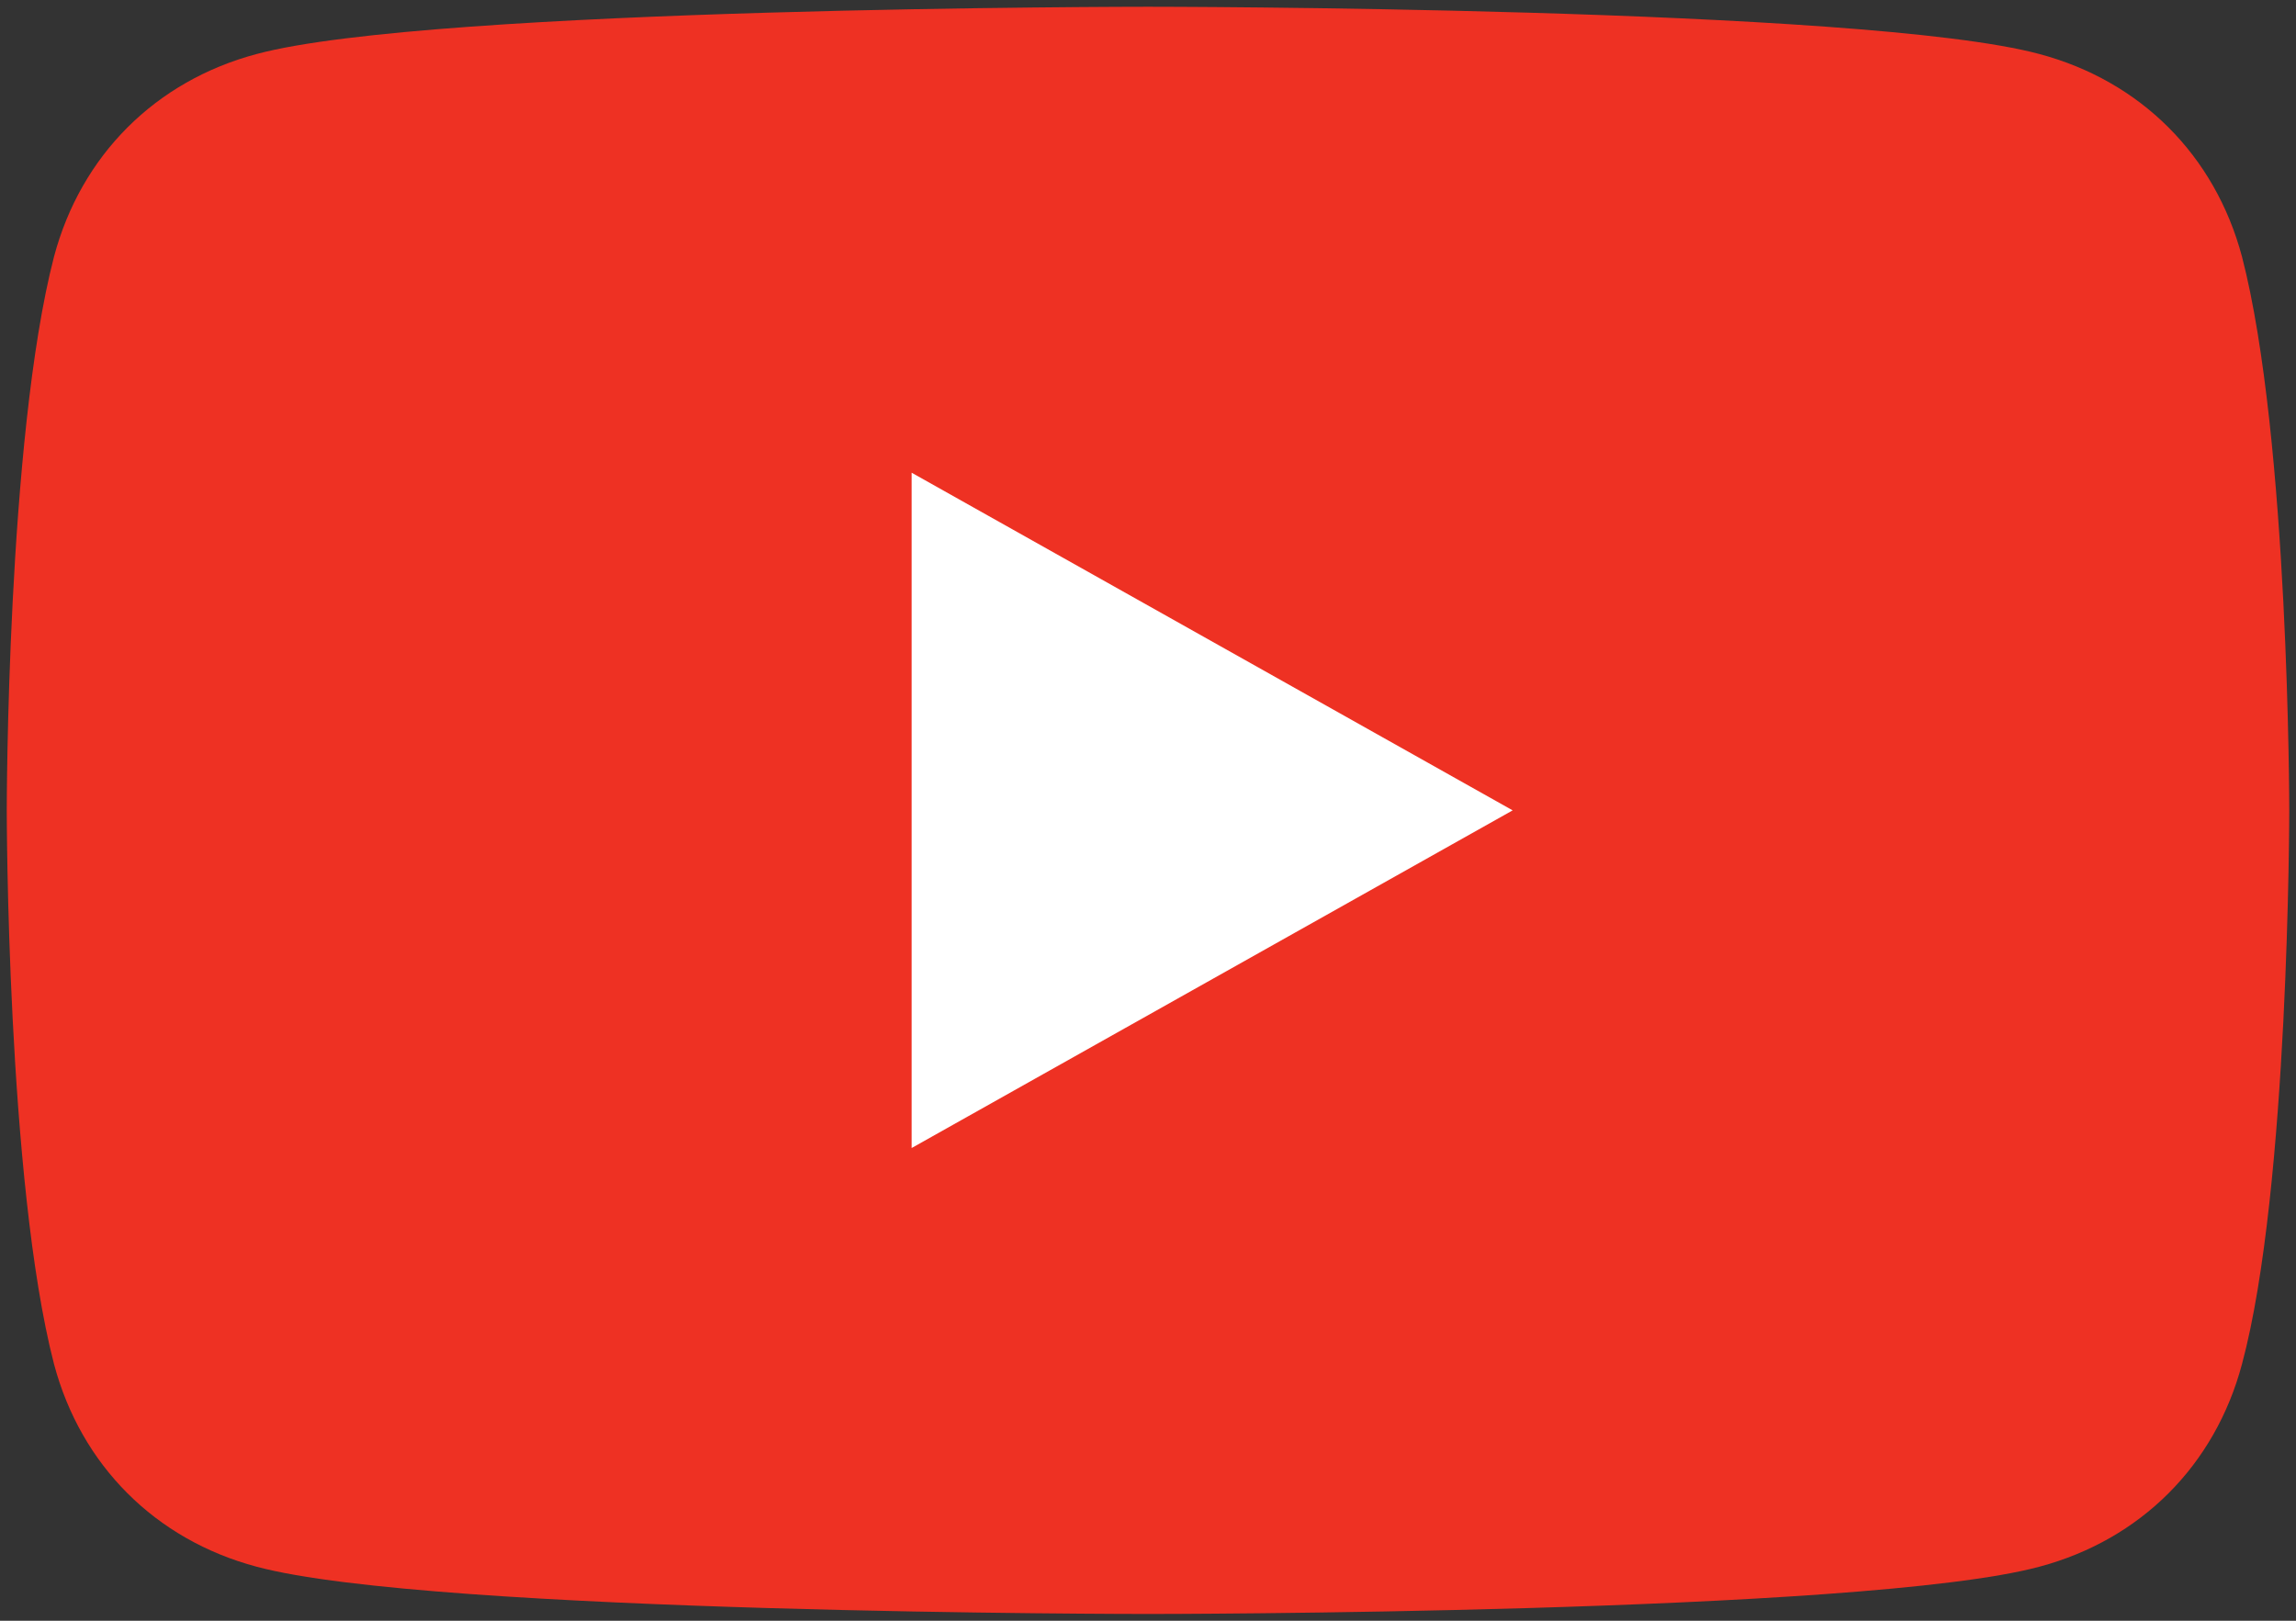
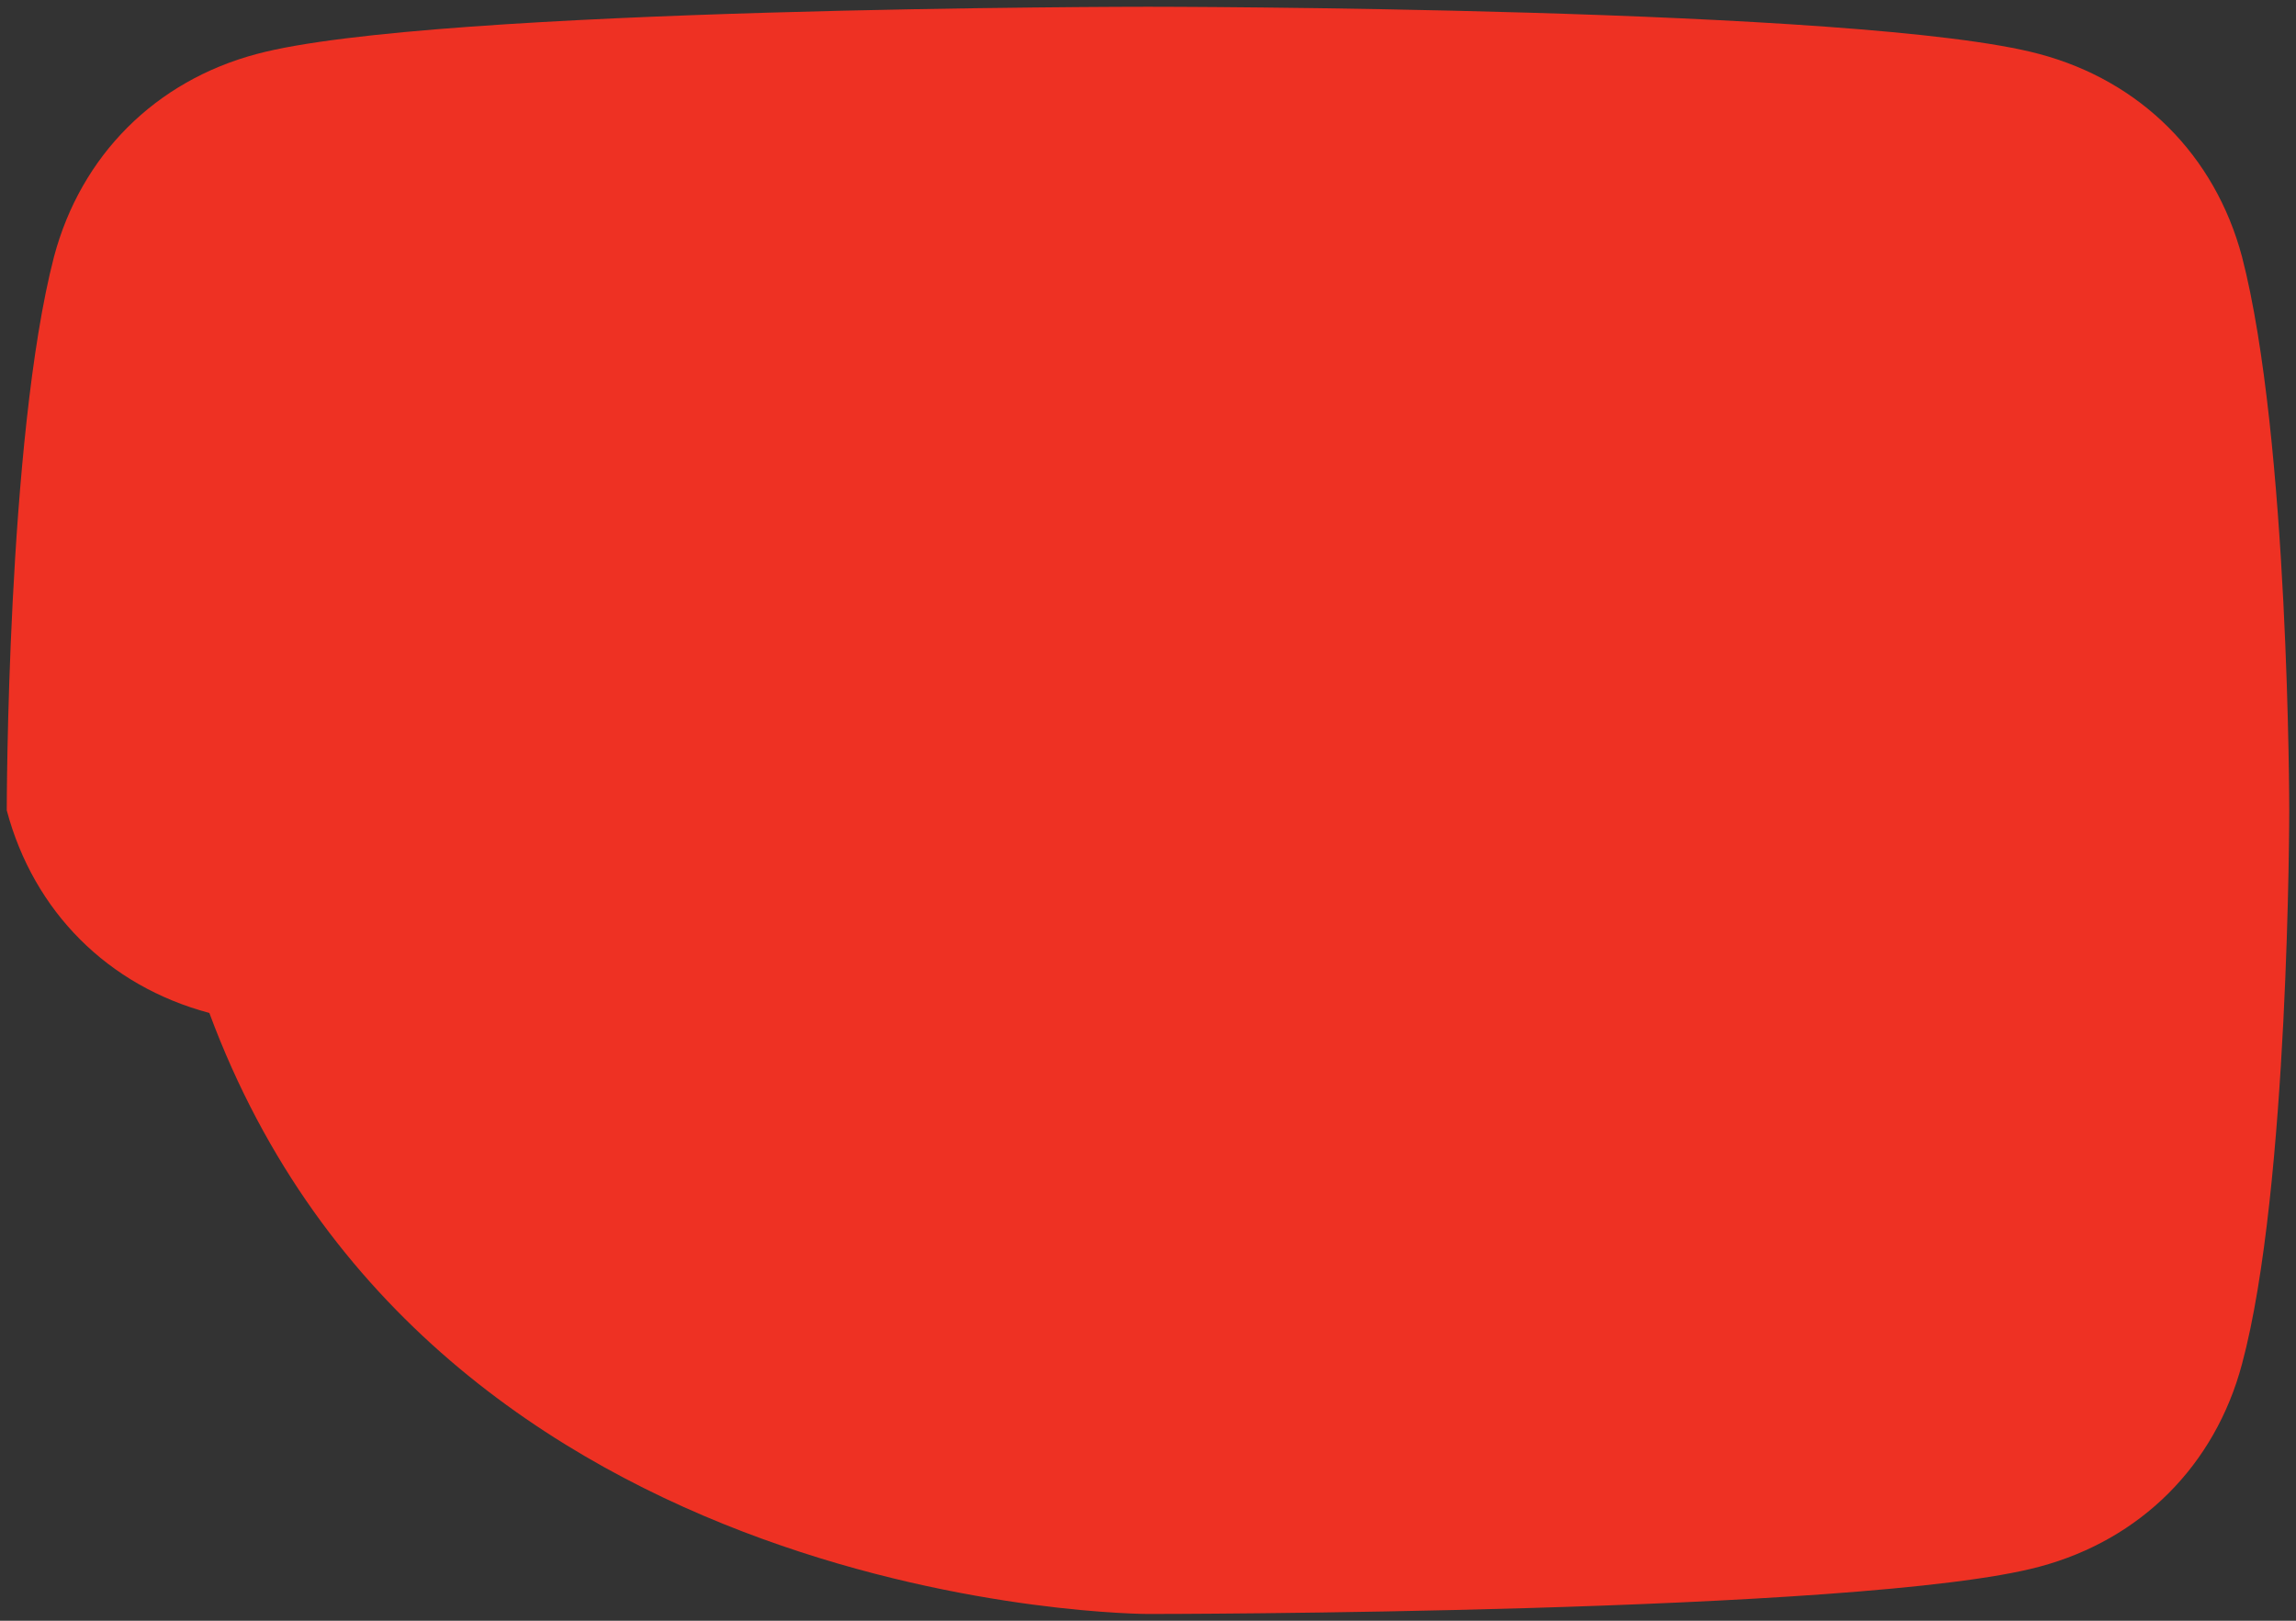
<svg xmlns="http://www.w3.org/2000/svg" version="1.1" x="0px" y="0px" width="34px" height="24px" viewBox="0 0 34 24" style="enable-background:new 0 0 34 24;" xml:space="preserve">
  <rect x="0" y="0" width="34" height="24" fill="#333333" stroke="none" />
  <style type="text/css">
.st0{fill:#EE3123;}
.st1{fill:#FFF;}
</style>
-   <path class="st0" d="M33.2,3.8c-0.4-1.5-1.5-2.6-3-3C27.6,0.1,17,0.1,17,0.1S6.4,0.1,3.8,0.8c-1.5,0.4-2.6,1.5-3,3C0.1,6.5,0.1,12,0.1,12s0,5.5,0.7,8.2c0.4,1.5,1.5,2.6,3,3C6.4,23.9,17,23.9,17,23.9s10.6,0,13.2-0.7c1.5-0.4,2.6-1.5,3-3c0.7-2.6,0.7-8.2,0.7-8.2S33.9,6.5,33.2,3.8z" />
-   <polygon class="st1" points="13.5,17 13.5,7 22.4,12" />
+   <path class="st0" d="M33.2,3.8c-0.4-1.5-1.5-2.6-3-3C27.6,0.1,17,0.1,17,0.1S6.4,0.1,3.8,0.8c-1.5,0.4-2.6,1.5-3,3C0.1,6.5,0.1,12,0.1,12c0.4,1.5,1.5,2.6,3,3C6.4,23.9,17,23.9,17,23.9s10.6,0,13.2-0.7c1.5-0.4,2.6-1.5,3-3c0.7-2.6,0.7-8.2,0.7-8.2S33.9,6.5,33.2,3.8z" />
</svg>